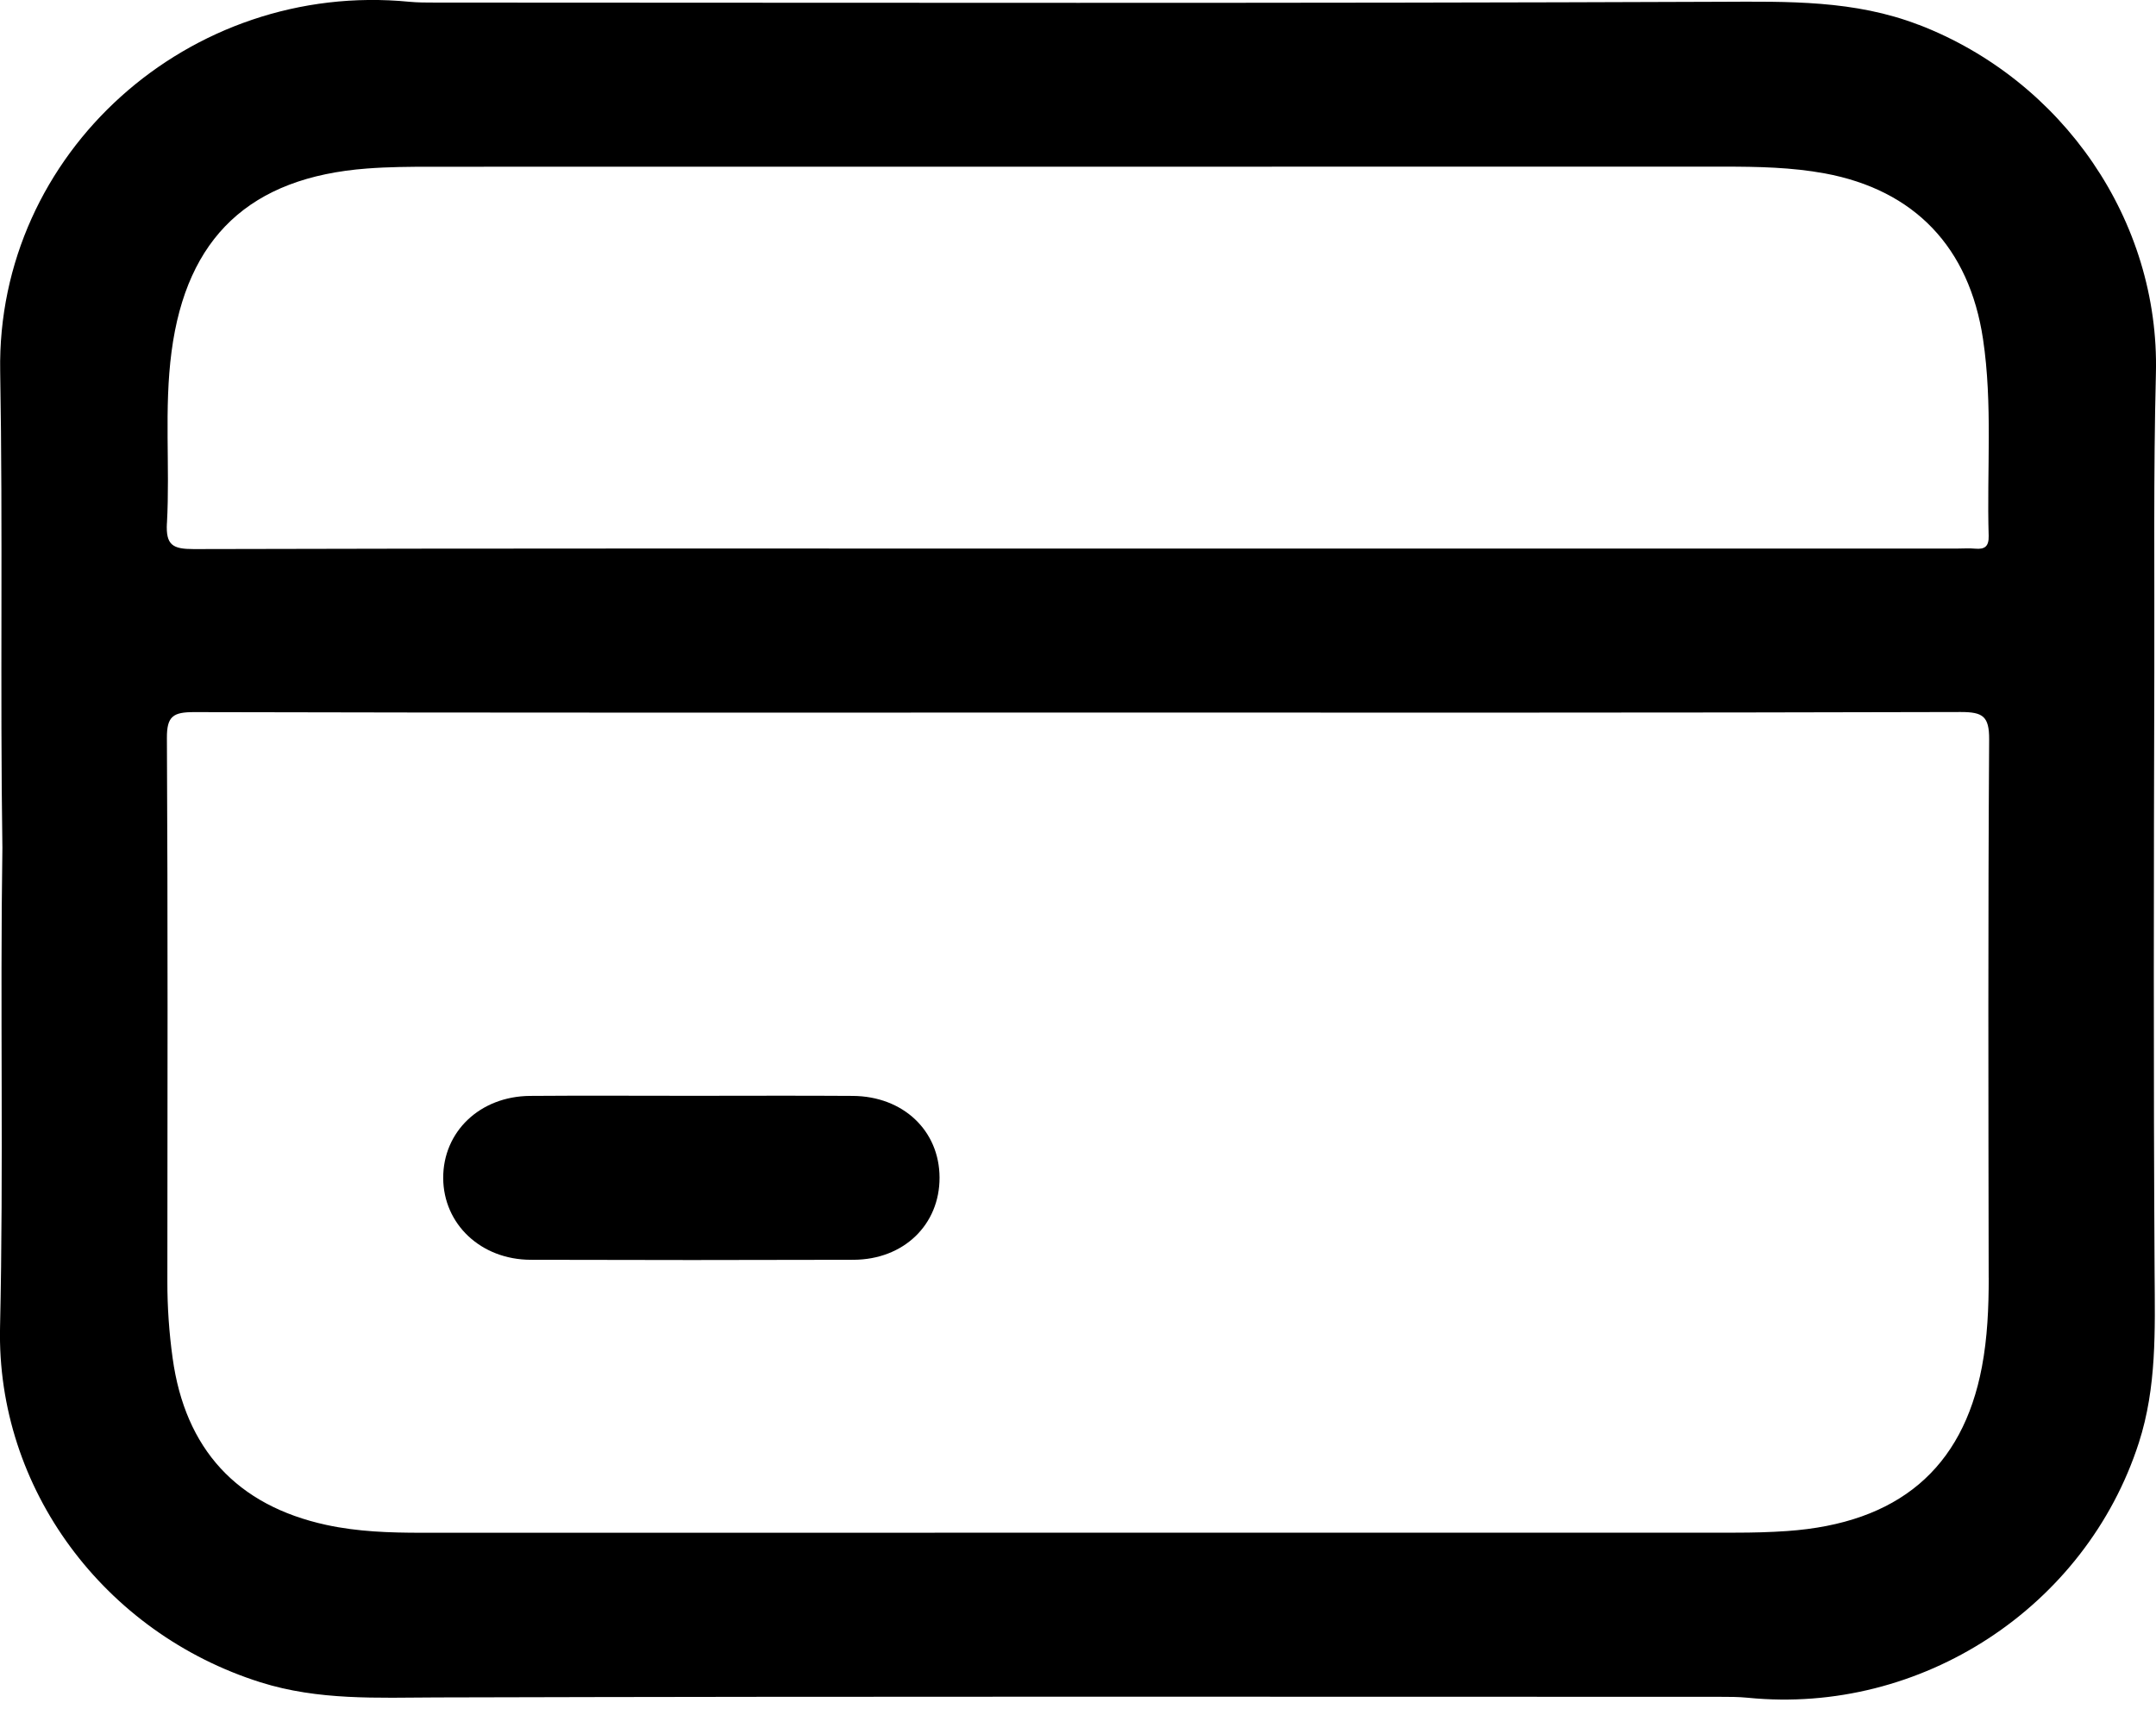
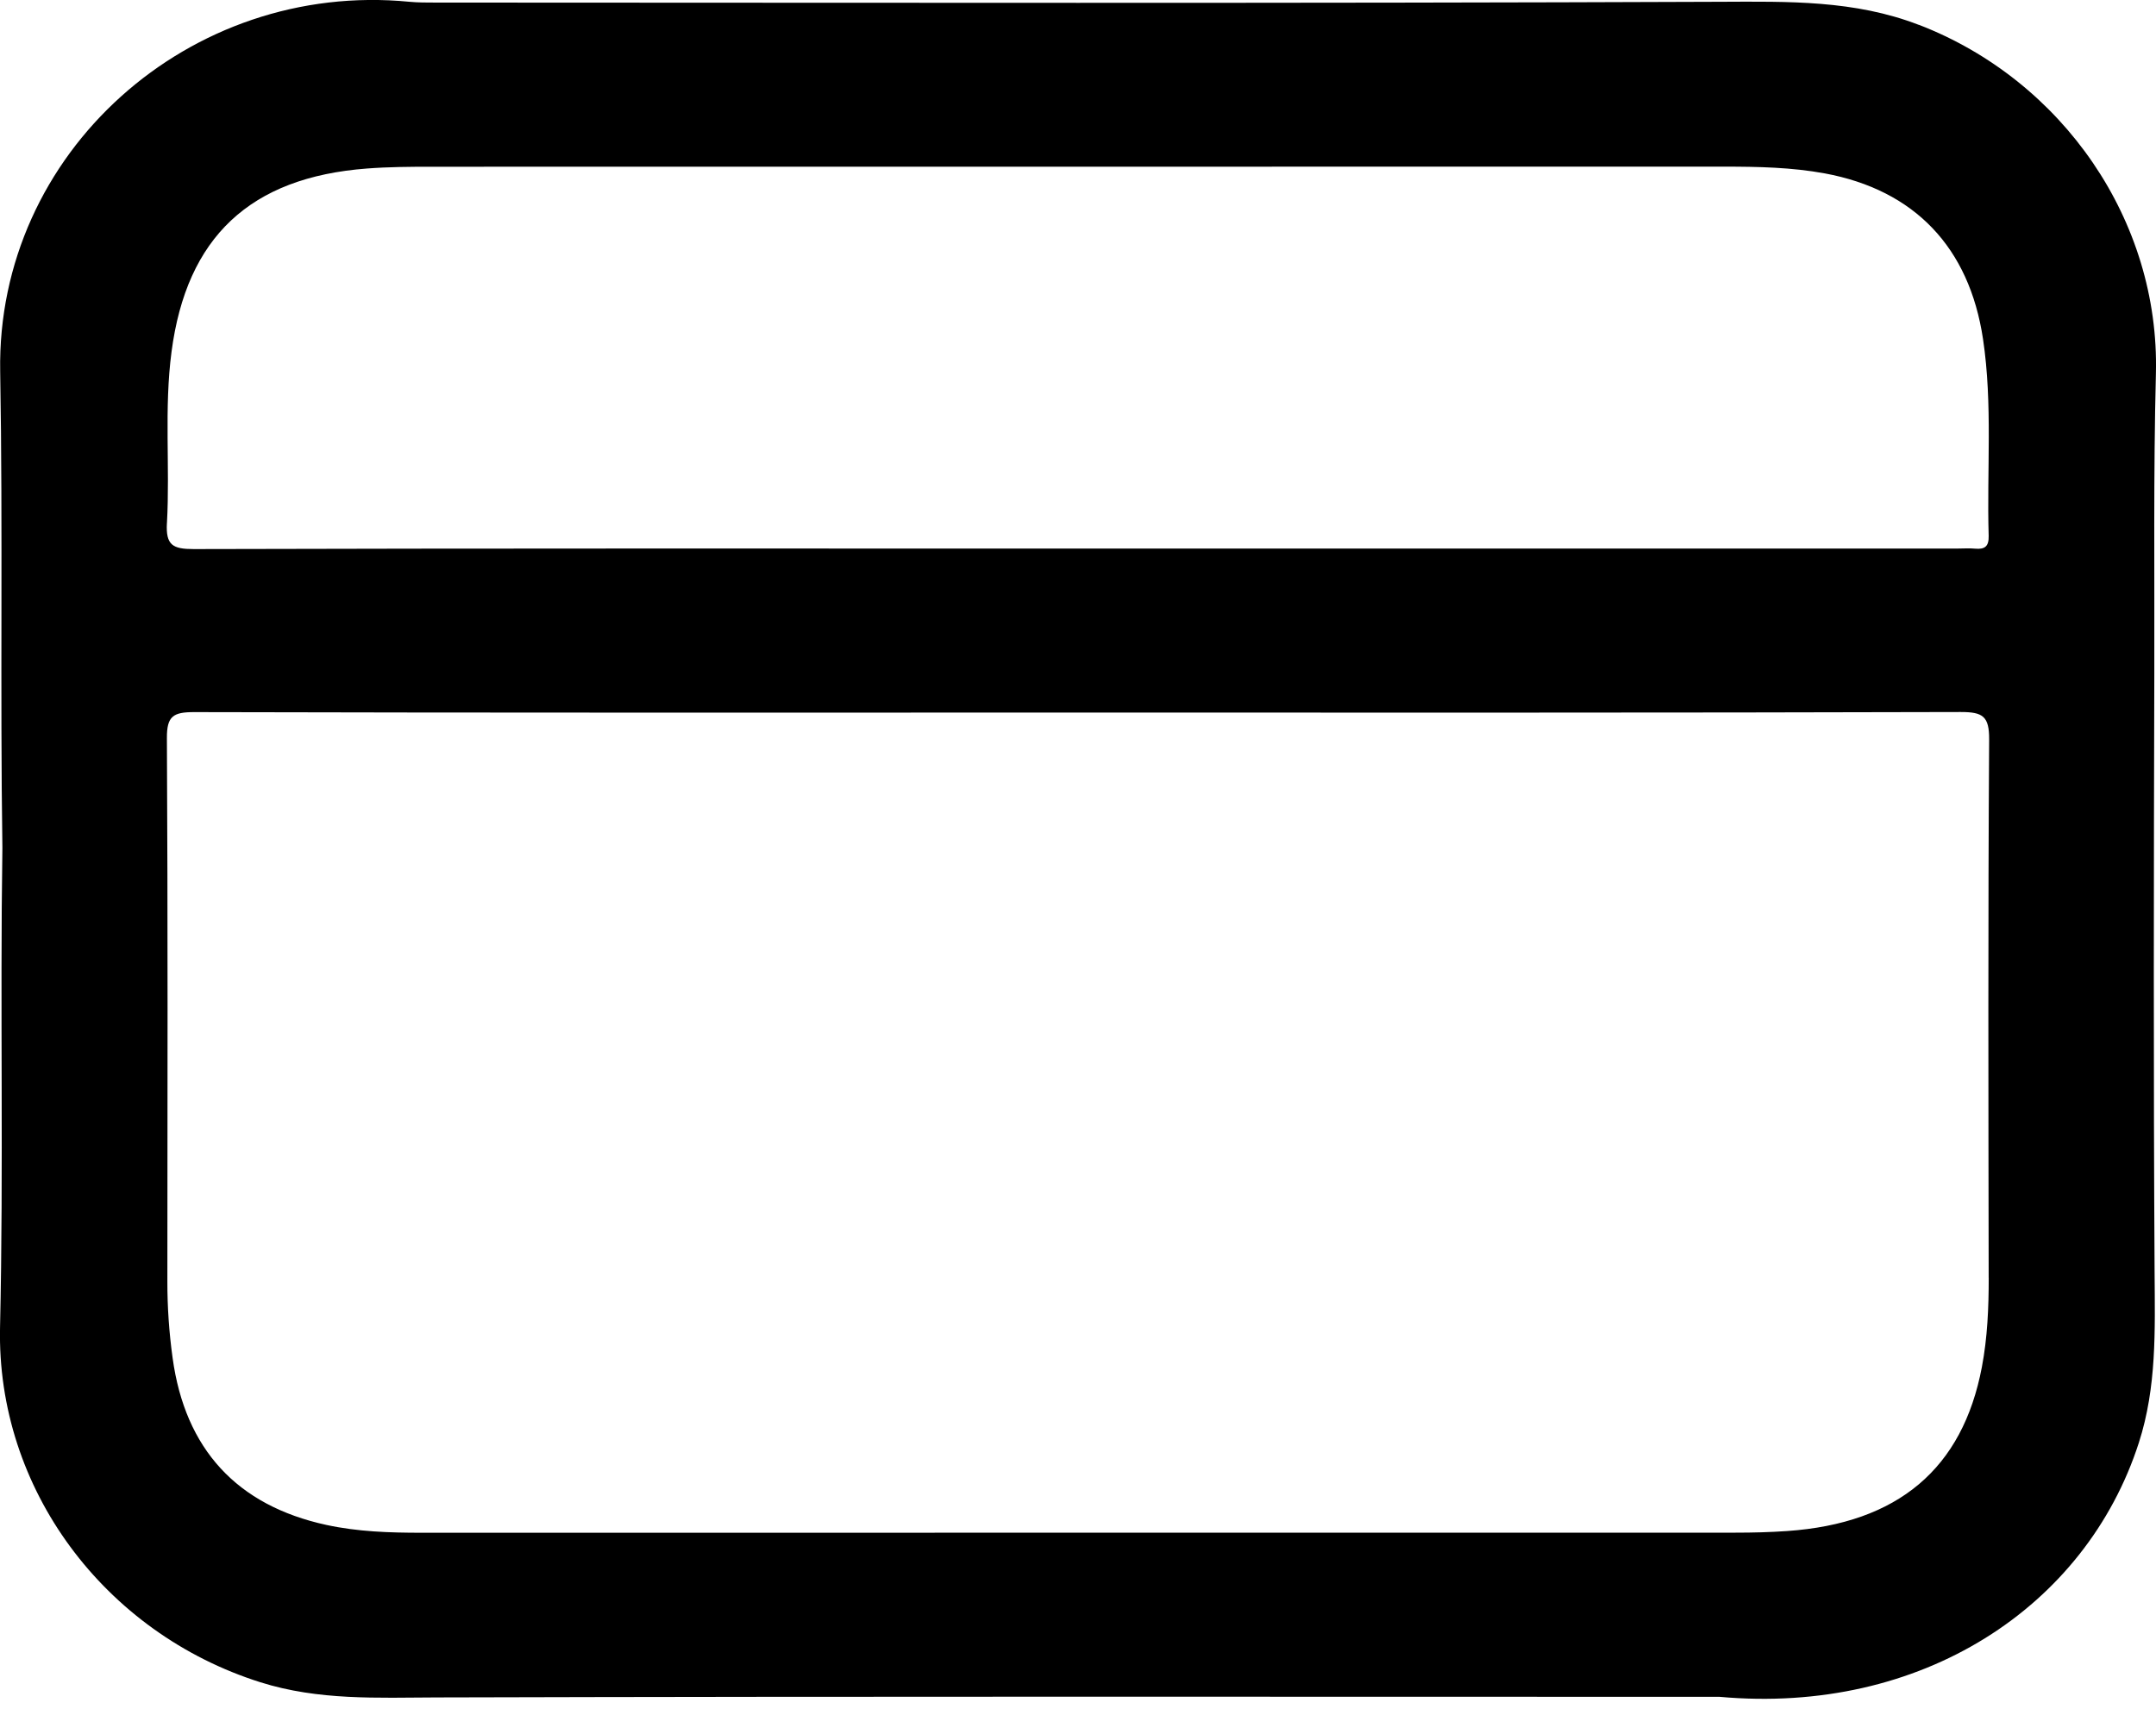
<svg xmlns="http://www.w3.org/2000/svg" width="46" height="37" viewBox="0 0 46 37" fill="none">
  <g clip-path="url(#clip0_13_166)">
-     <path d="M40.938 0.53C39.568 0.001 38.154 0.032 36.71 0.038C27.569 0.074 18.429 0.057 9.286 0.055C9.102 0.055 8.918 0.055 8.736 0.038C4.042 -0.421 -0.077 3.263 0.004 7.925C0.063 11.315 0.001 14.705 0.051 18.093C-0 21.501 0.078 24.91 0.001 28.318C-0.077 31.768 2.226 34.848 5.558 35.899C6.795 36.289 8.049 36.227 9.319 36.222C18.442 36.197 27.563 36.209 36.686 36.209C36.889 36.209 37.092 36.209 37.293 36.229C40.991 36.598 44.502 34.297 45.634 30.787C46.017 29.598 45.978 28.389 45.97 27.166C45.945 22.901 45.953 18.636 45.964 14.37C45.97 12.239 45.944 10.106 45.998 7.973C46.081 4.713 44.013 1.714 40.94 0.529L40.938 0.53ZM3.562 11.163C3.629 9.945 3.499 8.721 3.66 7.505C3.981 5.061 5.336 3.784 7.83 3.596C8.288 3.561 8.749 3.558 9.208 3.558C18.402 3.556 27.597 3.556 36.791 3.556C37.508 3.556 38.224 3.57 38.933 3.7C40.847 4.055 42.015 5.276 42.309 7.233C42.518 8.629 42.388 10.036 42.43 11.436C42.435 11.657 42.351 11.727 42.142 11.708C42.015 11.696 41.885 11.706 41.755 11.706C35.503 11.706 29.251 11.706 22.999 11.706C16.747 11.706 10.421 11.7 4.132 11.717C3.683 11.717 3.536 11.632 3.561 11.163H3.562ZM42.431 27.267C42.431 27.907 42.404 28.544 42.285 29.172C41.873 31.345 40.491 32.506 38.134 32.671C37.766 32.697 37.399 32.706 37.03 32.706C27.684 32.708 18.34 32.706 8.994 32.708C8.313 32.708 7.633 32.686 6.964 32.541C5.052 32.126 3.95 30.921 3.683 28.98C3.608 28.438 3.57 27.894 3.571 27.346C3.574 23.48 3.582 19.615 3.561 15.751C3.558 15.282 3.695 15.196 4.141 15.196C10.433 15.212 16.723 15.206 23.015 15.206C29.307 15.206 35.561 15.212 41.834 15.194C42.306 15.194 42.443 15.284 42.44 15.781C42.415 19.609 42.424 23.438 42.43 27.265L42.431 27.267Z" fill="black" style="fill:black;fill-opacity:1;" />
-     <path d="M14.779 23.384C15.918 23.384 17.055 23.378 18.194 23.386C19.27 23.393 20.043 24.127 20.046 25.128C20.049 26.134 19.282 26.88 18.208 26.883C15.912 26.89 13.618 26.89 11.323 26.883C10.259 26.88 9.461 26.122 9.456 25.139C9.453 24.147 10.241 23.394 11.309 23.386C12.466 23.377 13.623 23.384 14.779 23.384Z" fill="black" style="fill:black;fill-opacity:1;" />
+     <path d="M40.938 0.53C39.568 0.001 38.154 0.032 36.71 0.038C27.569 0.074 18.429 0.057 9.286 0.055C9.102 0.055 8.918 0.055 8.736 0.038C4.042 -0.421 -0.077 3.263 0.004 7.925C0.063 11.315 0.001 14.705 0.051 18.093C-0 21.501 0.078 24.91 0.001 28.318C-0.077 31.768 2.226 34.848 5.558 35.899C6.795 36.289 8.049 36.227 9.319 36.222C18.442 36.197 27.563 36.209 36.686 36.209C40.991 36.598 44.502 34.297 45.634 30.787C46.017 29.598 45.978 28.389 45.97 27.166C45.945 22.901 45.953 18.636 45.964 14.37C45.97 12.239 45.944 10.106 45.998 7.973C46.081 4.713 44.013 1.714 40.94 0.529L40.938 0.53ZM3.562 11.163C3.629 9.945 3.499 8.721 3.66 7.505C3.981 5.061 5.336 3.784 7.83 3.596C8.288 3.561 8.749 3.558 9.208 3.558C18.402 3.556 27.597 3.556 36.791 3.556C37.508 3.556 38.224 3.57 38.933 3.7C40.847 4.055 42.015 5.276 42.309 7.233C42.518 8.629 42.388 10.036 42.43 11.436C42.435 11.657 42.351 11.727 42.142 11.708C42.015 11.696 41.885 11.706 41.755 11.706C35.503 11.706 29.251 11.706 22.999 11.706C16.747 11.706 10.421 11.7 4.132 11.717C3.683 11.717 3.536 11.632 3.561 11.163H3.562ZM42.431 27.267C42.431 27.907 42.404 28.544 42.285 29.172C41.873 31.345 40.491 32.506 38.134 32.671C37.766 32.697 37.399 32.706 37.03 32.706C27.684 32.708 18.34 32.706 8.994 32.708C8.313 32.708 7.633 32.686 6.964 32.541C5.052 32.126 3.95 30.921 3.683 28.98C3.608 28.438 3.57 27.894 3.571 27.346C3.574 23.48 3.582 19.615 3.561 15.751C3.558 15.282 3.695 15.196 4.141 15.196C10.433 15.212 16.723 15.206 23.015 15.206C29.307 15.206 35.561 15.212 41.834 15.194C42.306 15.194 42.443 15.284 42.44 15.781C42.415 19.609 42.424 23.438 42.43 27.265L42.431 27.267Z" fill="black" style="fill:black;fill-opacity:1;" />
  </g>
  <defs>
    <clipPath id="clip0_13_166">
      <rect width="46" height="36.269" fill="white" style="fill:white;fill-opacity:1;" />
    </clipPath>
  </defs>
</svg>